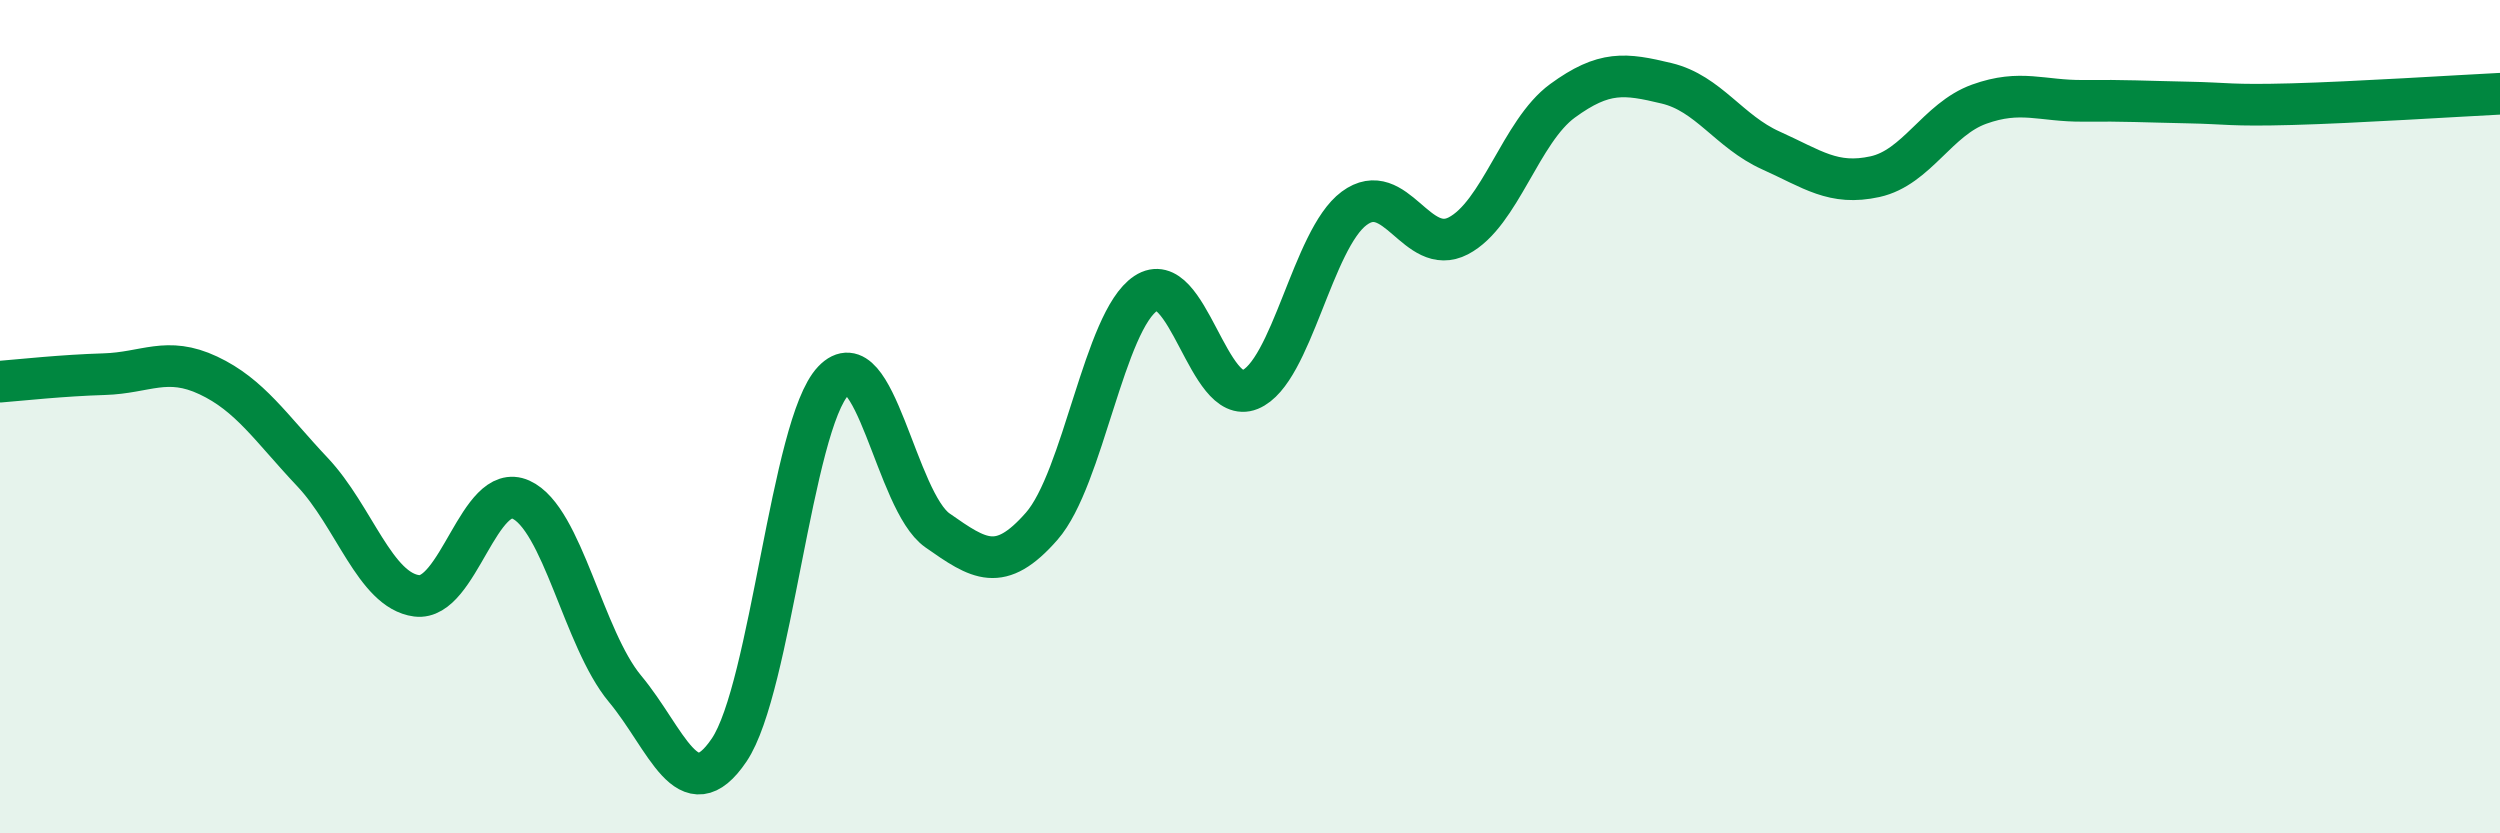
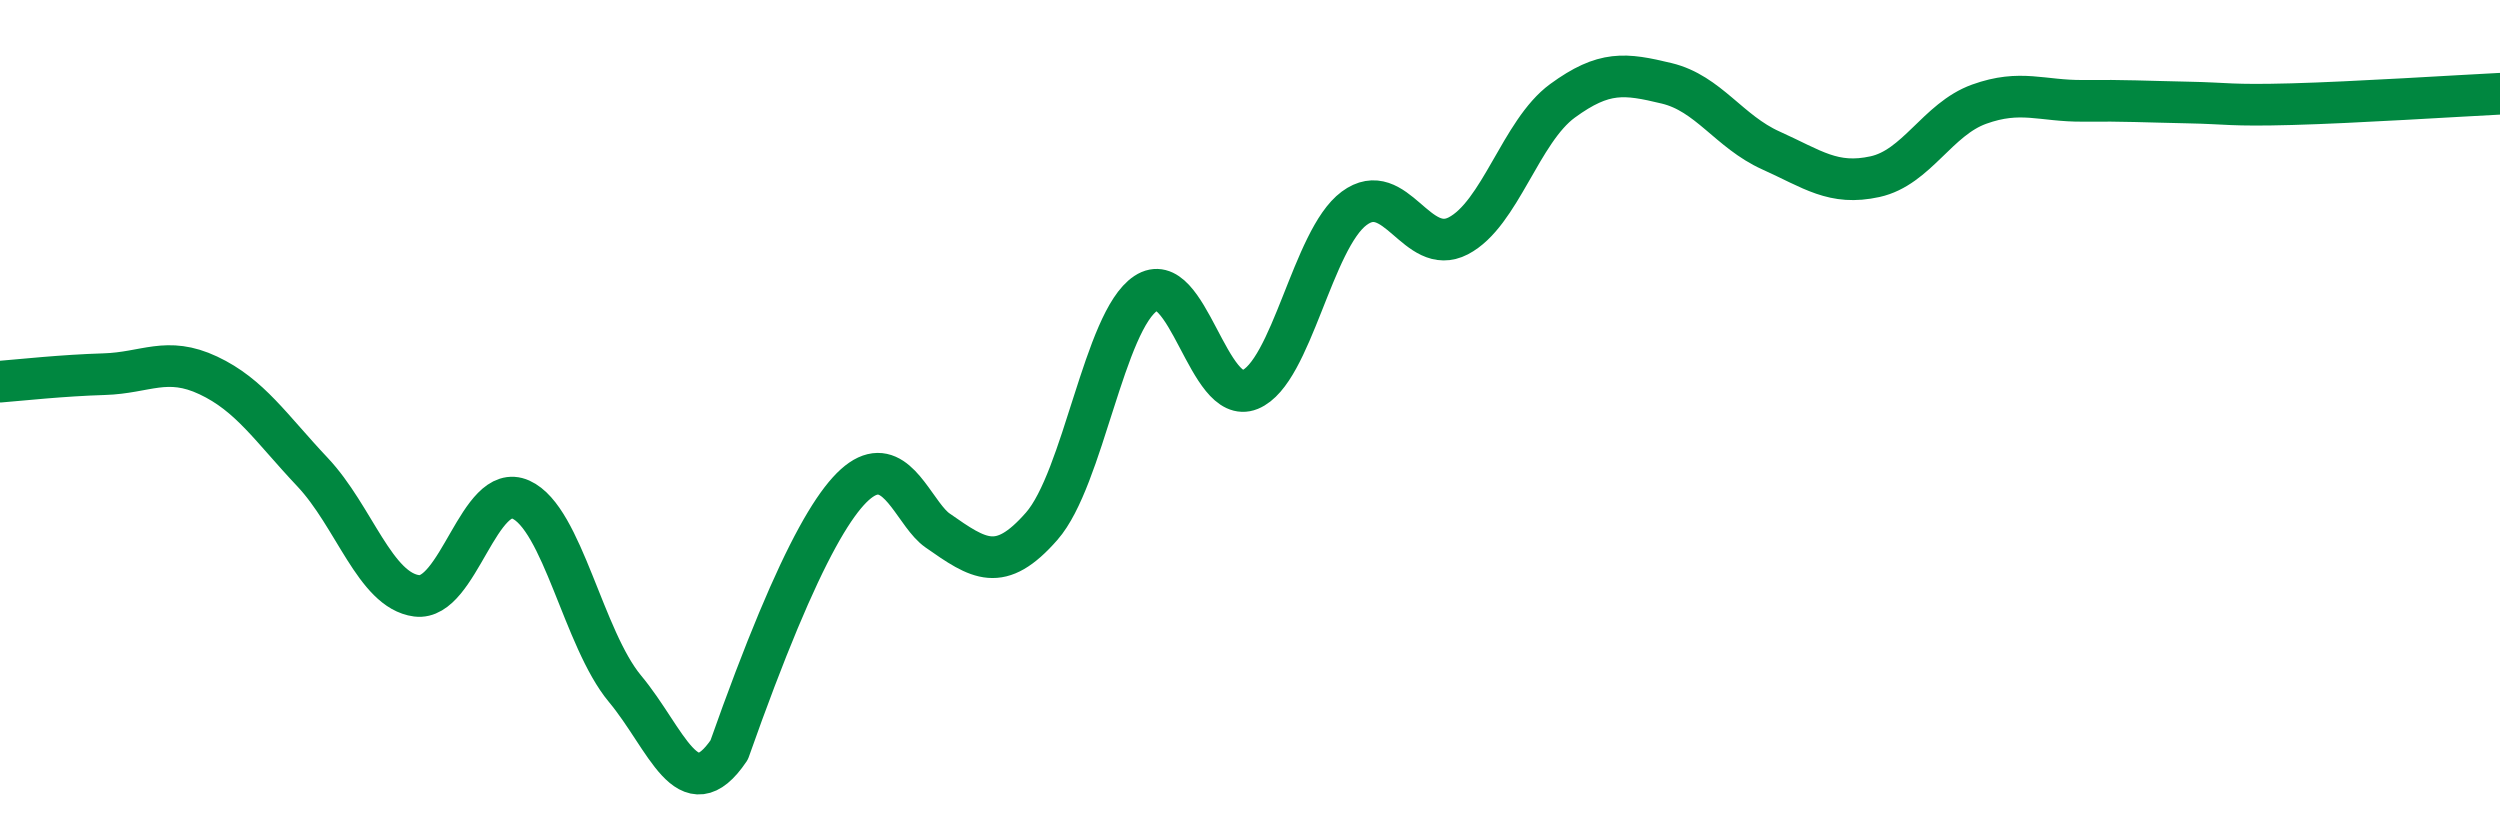
<svg xmlns="http://www.w3.org/2000/svg" width="60" height="20" viewBox="0 0 60 20">
-   <path d="M 0,9.16 C 0.5,9.12 1.5,9.01 2.5,8.98 C 3.5,8.95 4,8.54 5,9.01 C 6,9.48 6.5,10.27 7.5,11.33 C 8.5,12.39 9,14.17 10,14.3 C 11,14.43 11.5,11.54 12.5,11.99 C 13.5,12.44 14,15.33 15,16.53 C 16,17.73 16.5,19.48 17.5,18 C 18.5,16.52 19,10.19 20,9.14 C 21,8.09 21.5,12.03 22.5,12.73 C 23.5,13.43 24,13.77 25,12.63 C 26,11.49 26.5,7.7 27.5,7.04 C 28.5,6.38 29,9.76 30,9.35 C 31,8.94 31.5,5.74 32.5,5 C 33.5,4.26 34,6.18 35,5.66 C 36,5.14 36.5,3.15 37.5,2.42 C 38.5,1.69 39,1.76 40,2 C 41,2.24 41.5,3.16 42.5,3.61 C 43.5,4.06 44,4.46 45,4.24 C 46,4.02 46.5,2.86 47.5,2.5 C 48.5,2.14 49,2.43 50,2.42 C 51,2.41 51.5,2.44 52.5,2.46 C 53.5,2.48 53.5,2.54 55,2.5 C 56.5,2.46 59,2.3 60,2.25L60 20L0 20Z" fill="#008740" opacity="0.1" stroke-linecap="round" stroke-linejoin="round" />
-   <path d="M 0,9.16 C 0.5,9.12 1.5,9.01 2.5,8.98 C 3.5,8.95 4,8.54 5,9.01 C 6,9.48 6.5,10.27 7.5,11.33 C 8.5,12.39 9,14.17 10,14.3 C 11,14.43 11.5,11.54 12.5,11.99 C 13.5,12.44 14,15.33 15,16.53 C 16,17.73 16.5,19.48 17.5,18 C 18.5,16.52 19,10.19 20,9.14 C 21,8.09 21.5,12.03 22.5,12.73 C 23.5,13.43 24,13.77 25,12.63 C 26,11.49 26.5,7.7 27.5,7.04 C 28.5,6.38 29,9.76 30,9.35 C 31,8.94 31.5,5.74 32.5,5 C 33.5,4.26 34,6.18 35,5.66 C 36,5.14 36.5,3.15 37.5,2.42 C 38.5,1.69 39,1.76 40,2 C 41,2.24 41.5,3.16 42.5,3.61 C 43.5,4.06 44,4.46 45,4.24 C 46,4.02 46.5,2.86 47.5,2.5 C 48.5,2.14 49,2.43 50,2.42 C 51,2.41 51.5,2.44 52.5,2.46 C 53.5,2.48 53.5,2.54 55,2.5 C 56.5,2.46 59,2.3 60,2.25" stroke="#008740" stroke-width="1" fill="none" stroke-linecap="round" stroke-linejoin="round" />
+   <path d="M 0,9.16 C 0.5,9.12 1.5,9.01 2.5,8.98 C 3.5,8.95 4,8.54 5,9.01 C 6,9.48 6.5,10.27 7.5,11.33 C 8.5,12.39 9,14.17 10,14.3 C 11,14.43 11.5,11.54 12.5,11.99 C 13.5,12.44 14,15.33 15,16.53 C 16,17.73 16.5,19.48 17.5,18 C 21,8.09 21.5,12.03 22.5,12.73 C 23.5,13.43 24,13.77 25,12.63 C 26,11.49 26.5,7.7 27.5,7.04 C 28.5,6.38 29,9.76 30,9.35 C 31,8.94 31.5,5.74 32.5,5 C 33.5,4.26 34,6.18 35,5.66 C 36,5.14 36.5,3.15 37.5,2.42 C 38.5,1.69 39,1.76 40,2 C 41,2.24 41.5,3.16 42.5,3.61 C 43.5,4.06 44,4.46 45,4.24 C 46,4.02 46.5,2.86 47.5,2.5 C 48.5,2.14 49,2.43 50,2.42 C 51,2.41 51.5,2.44 52.5,2.46 C 53.5,2.48 53.5,2.54 55,2.5 C 56.5,2.46 59,2.3 60,2.25" stroke="#008740" stroke-width="1" fill="none" stroke-linecap="round" stroke-linejoin="round" />
</svg>